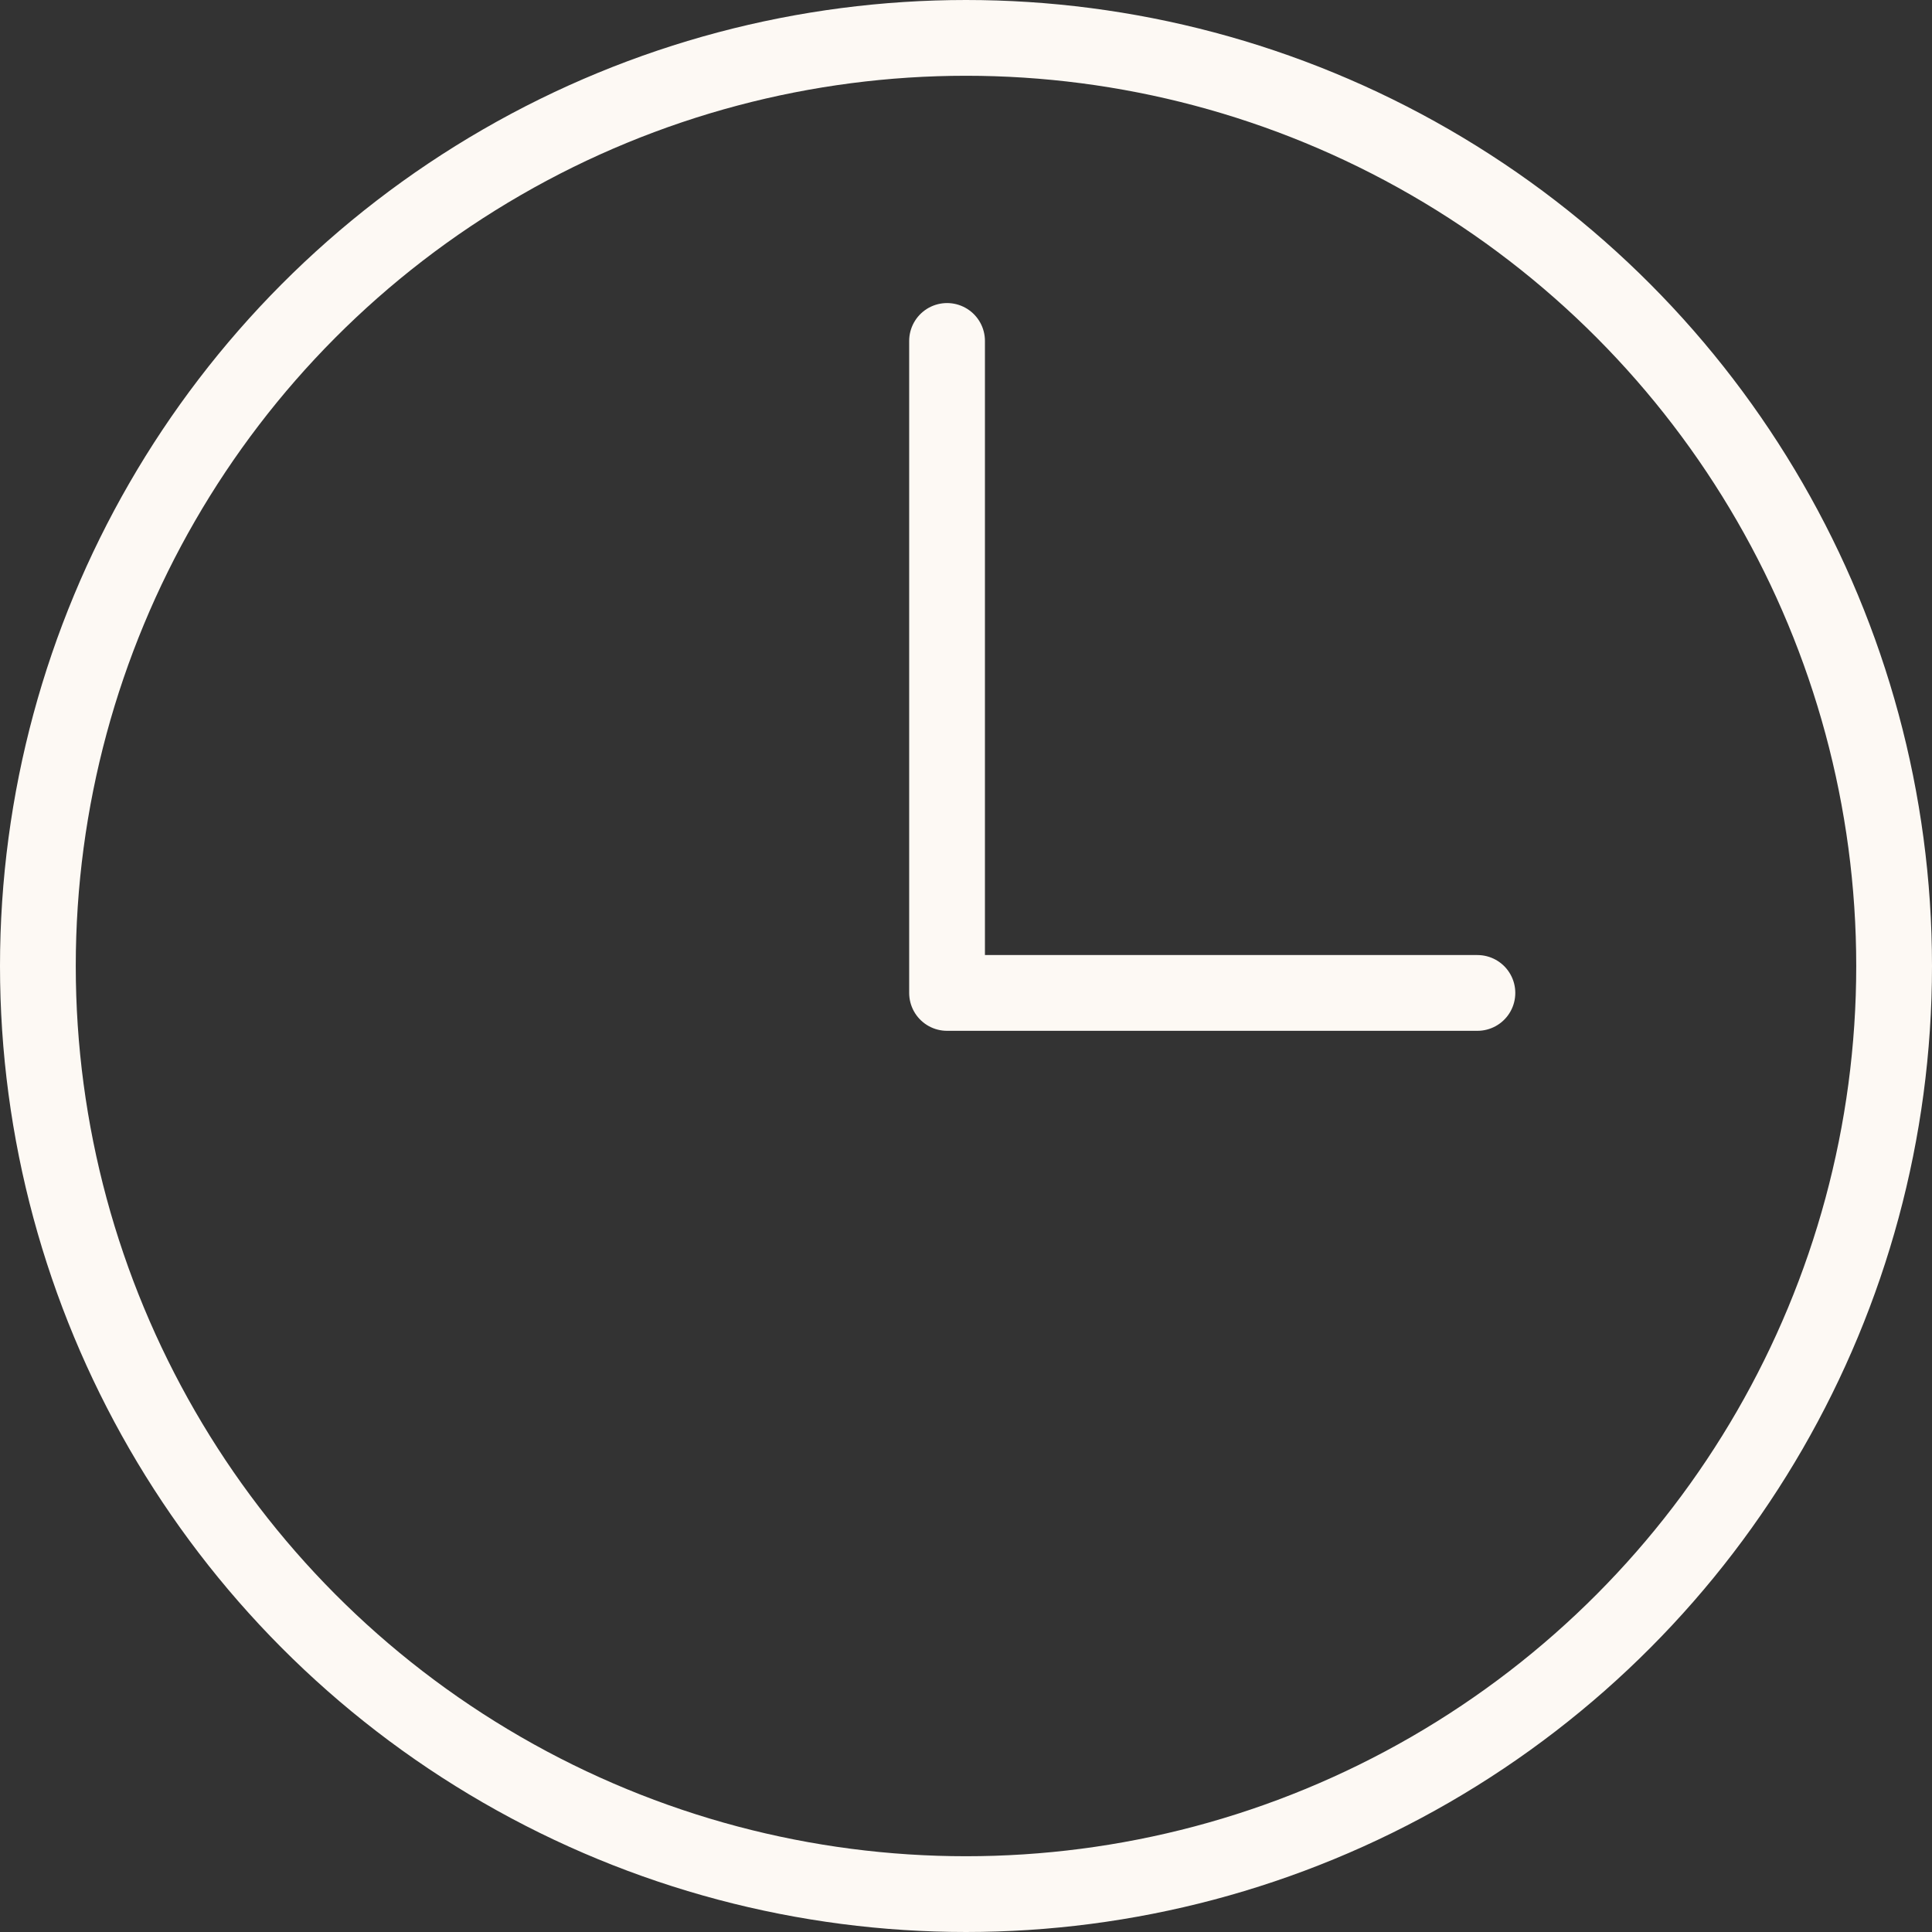
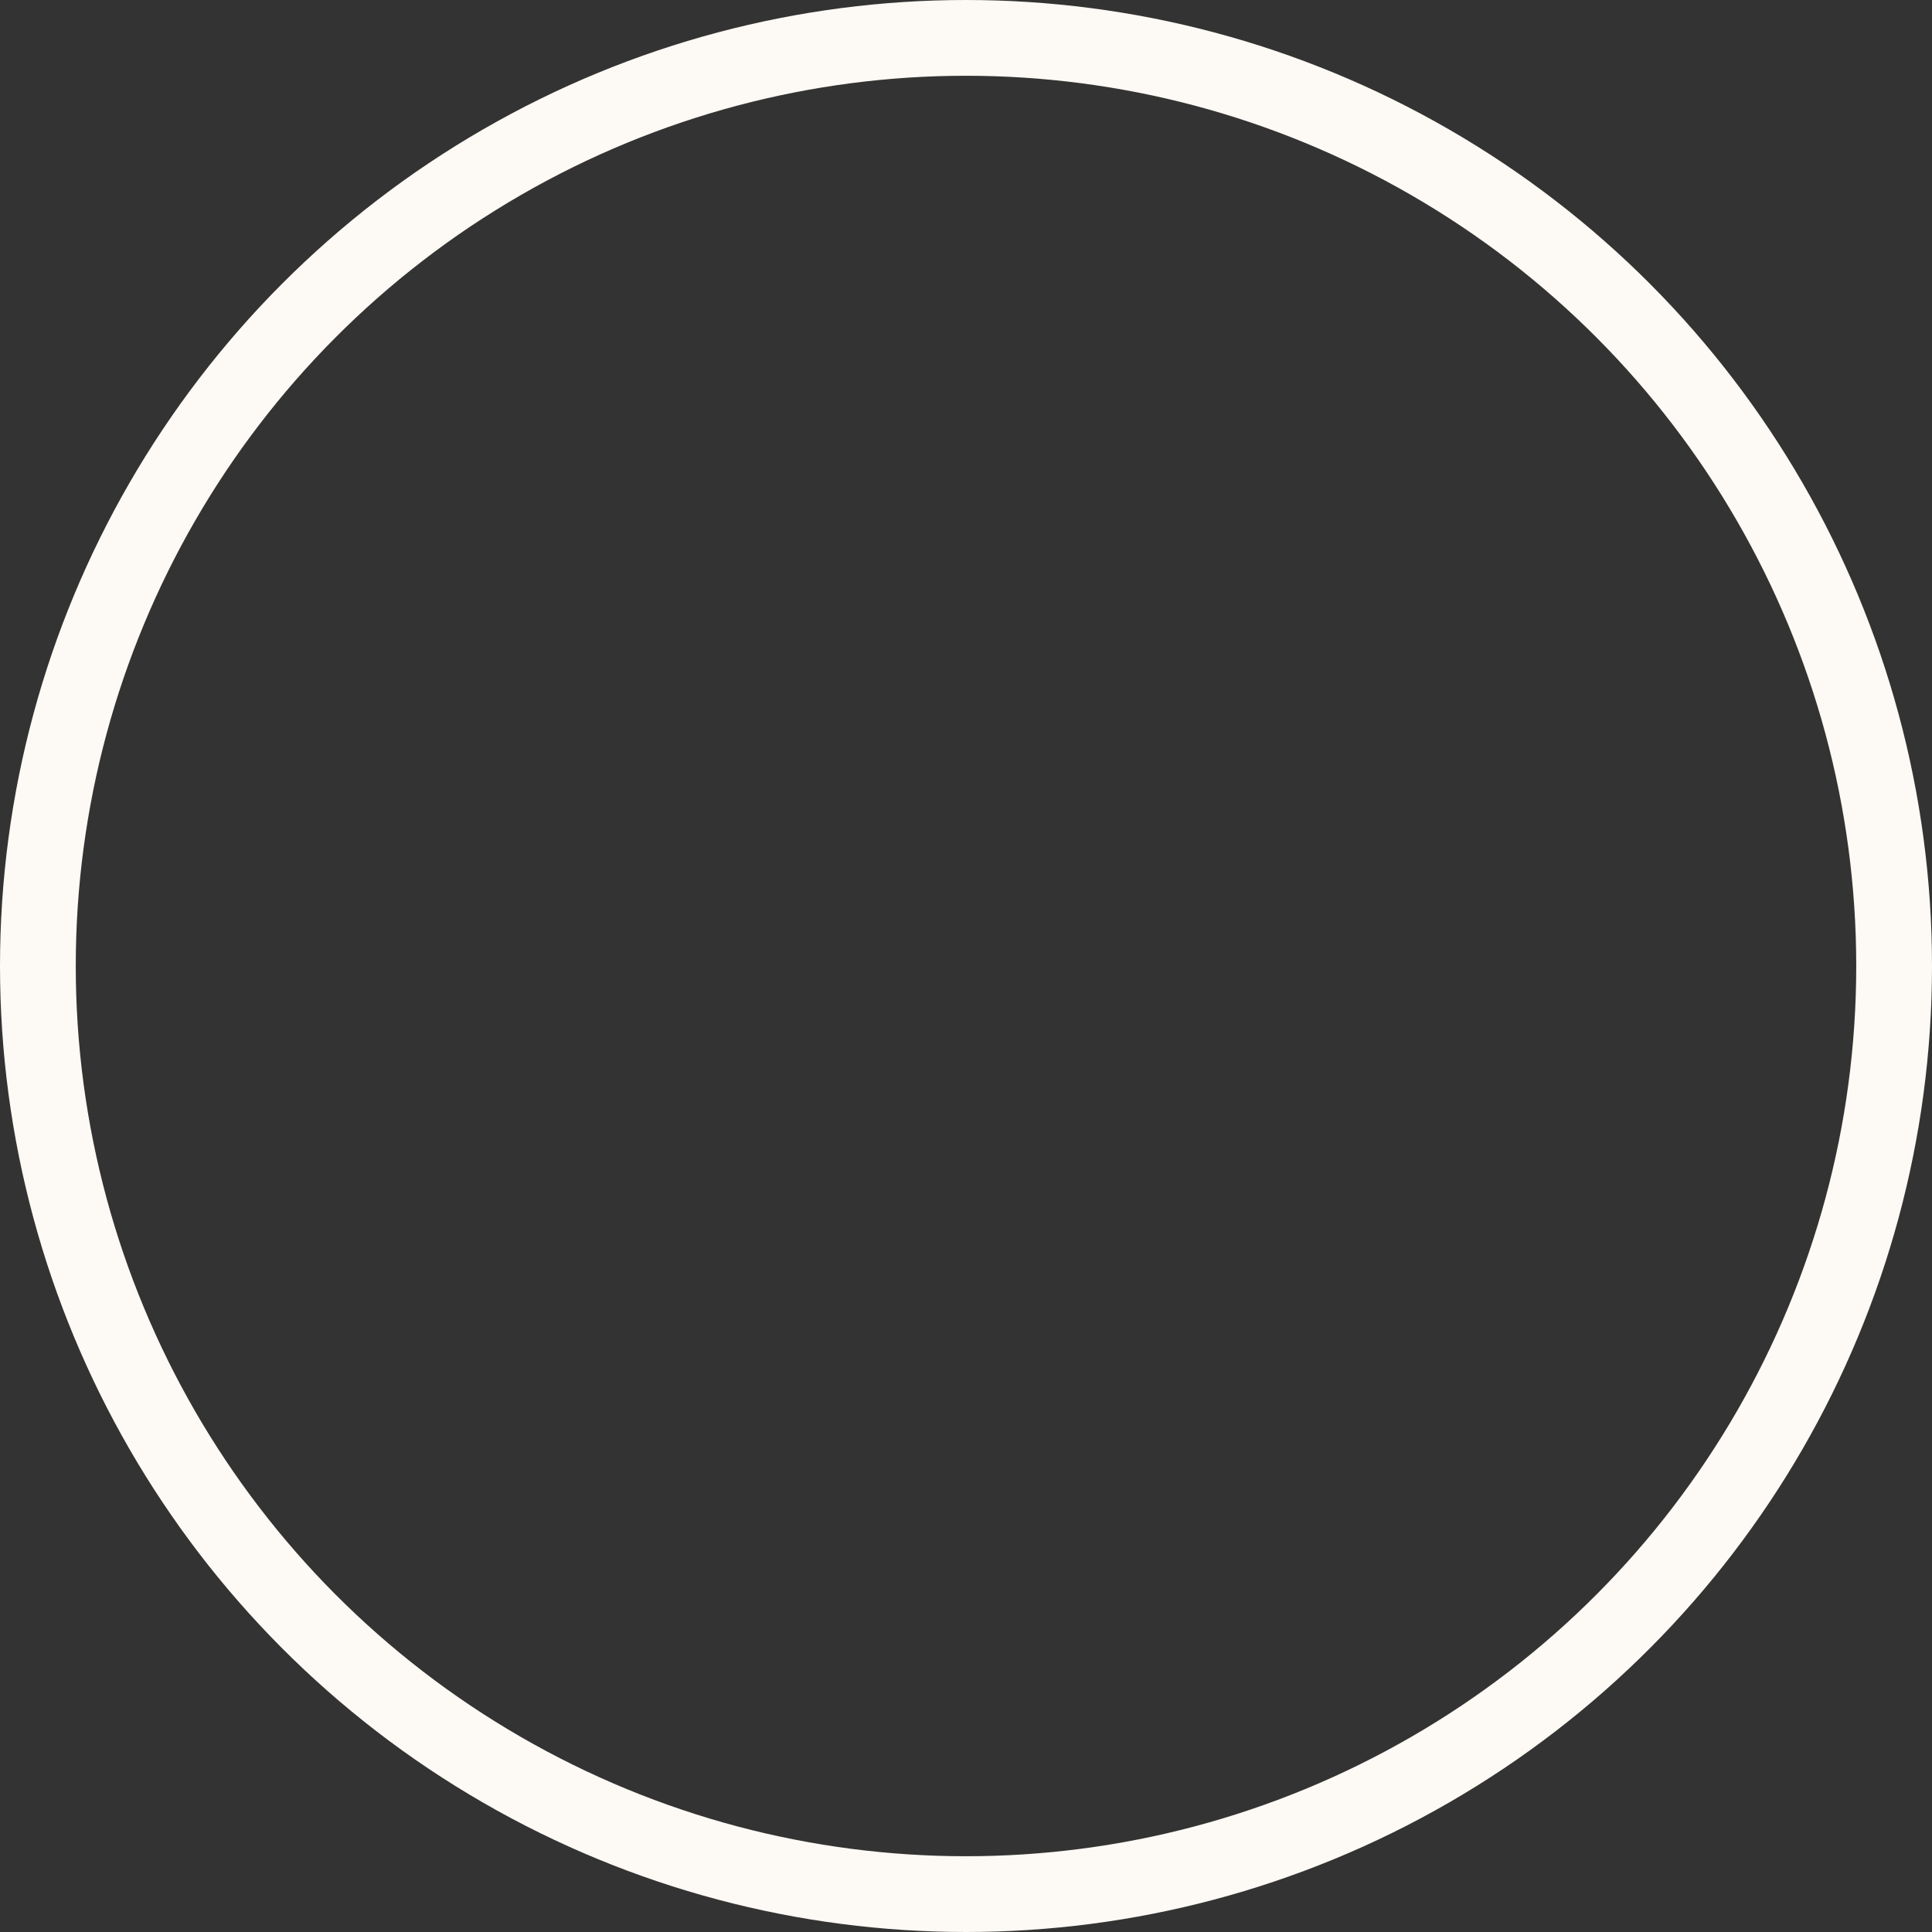
<svg xmlns="http://www.w3.org/2000/svg" width="51" height="51" viewBox="0 0 51 51" fill="none">
  <rect x="0" y="0" width="51" height="51" fill="#333333" stroke="none" />
-   <path d="M25 9V26.211H39" stroke="#FDF9F4" stroke-width="2" stroke-linecap="round" stroke-linejoin="round" />
  <circle cx="25.5" cy="25.5" r="24.5" stroke="#FDF9F4" stroke-width="2" stroke-linecap="round" />
</svg>